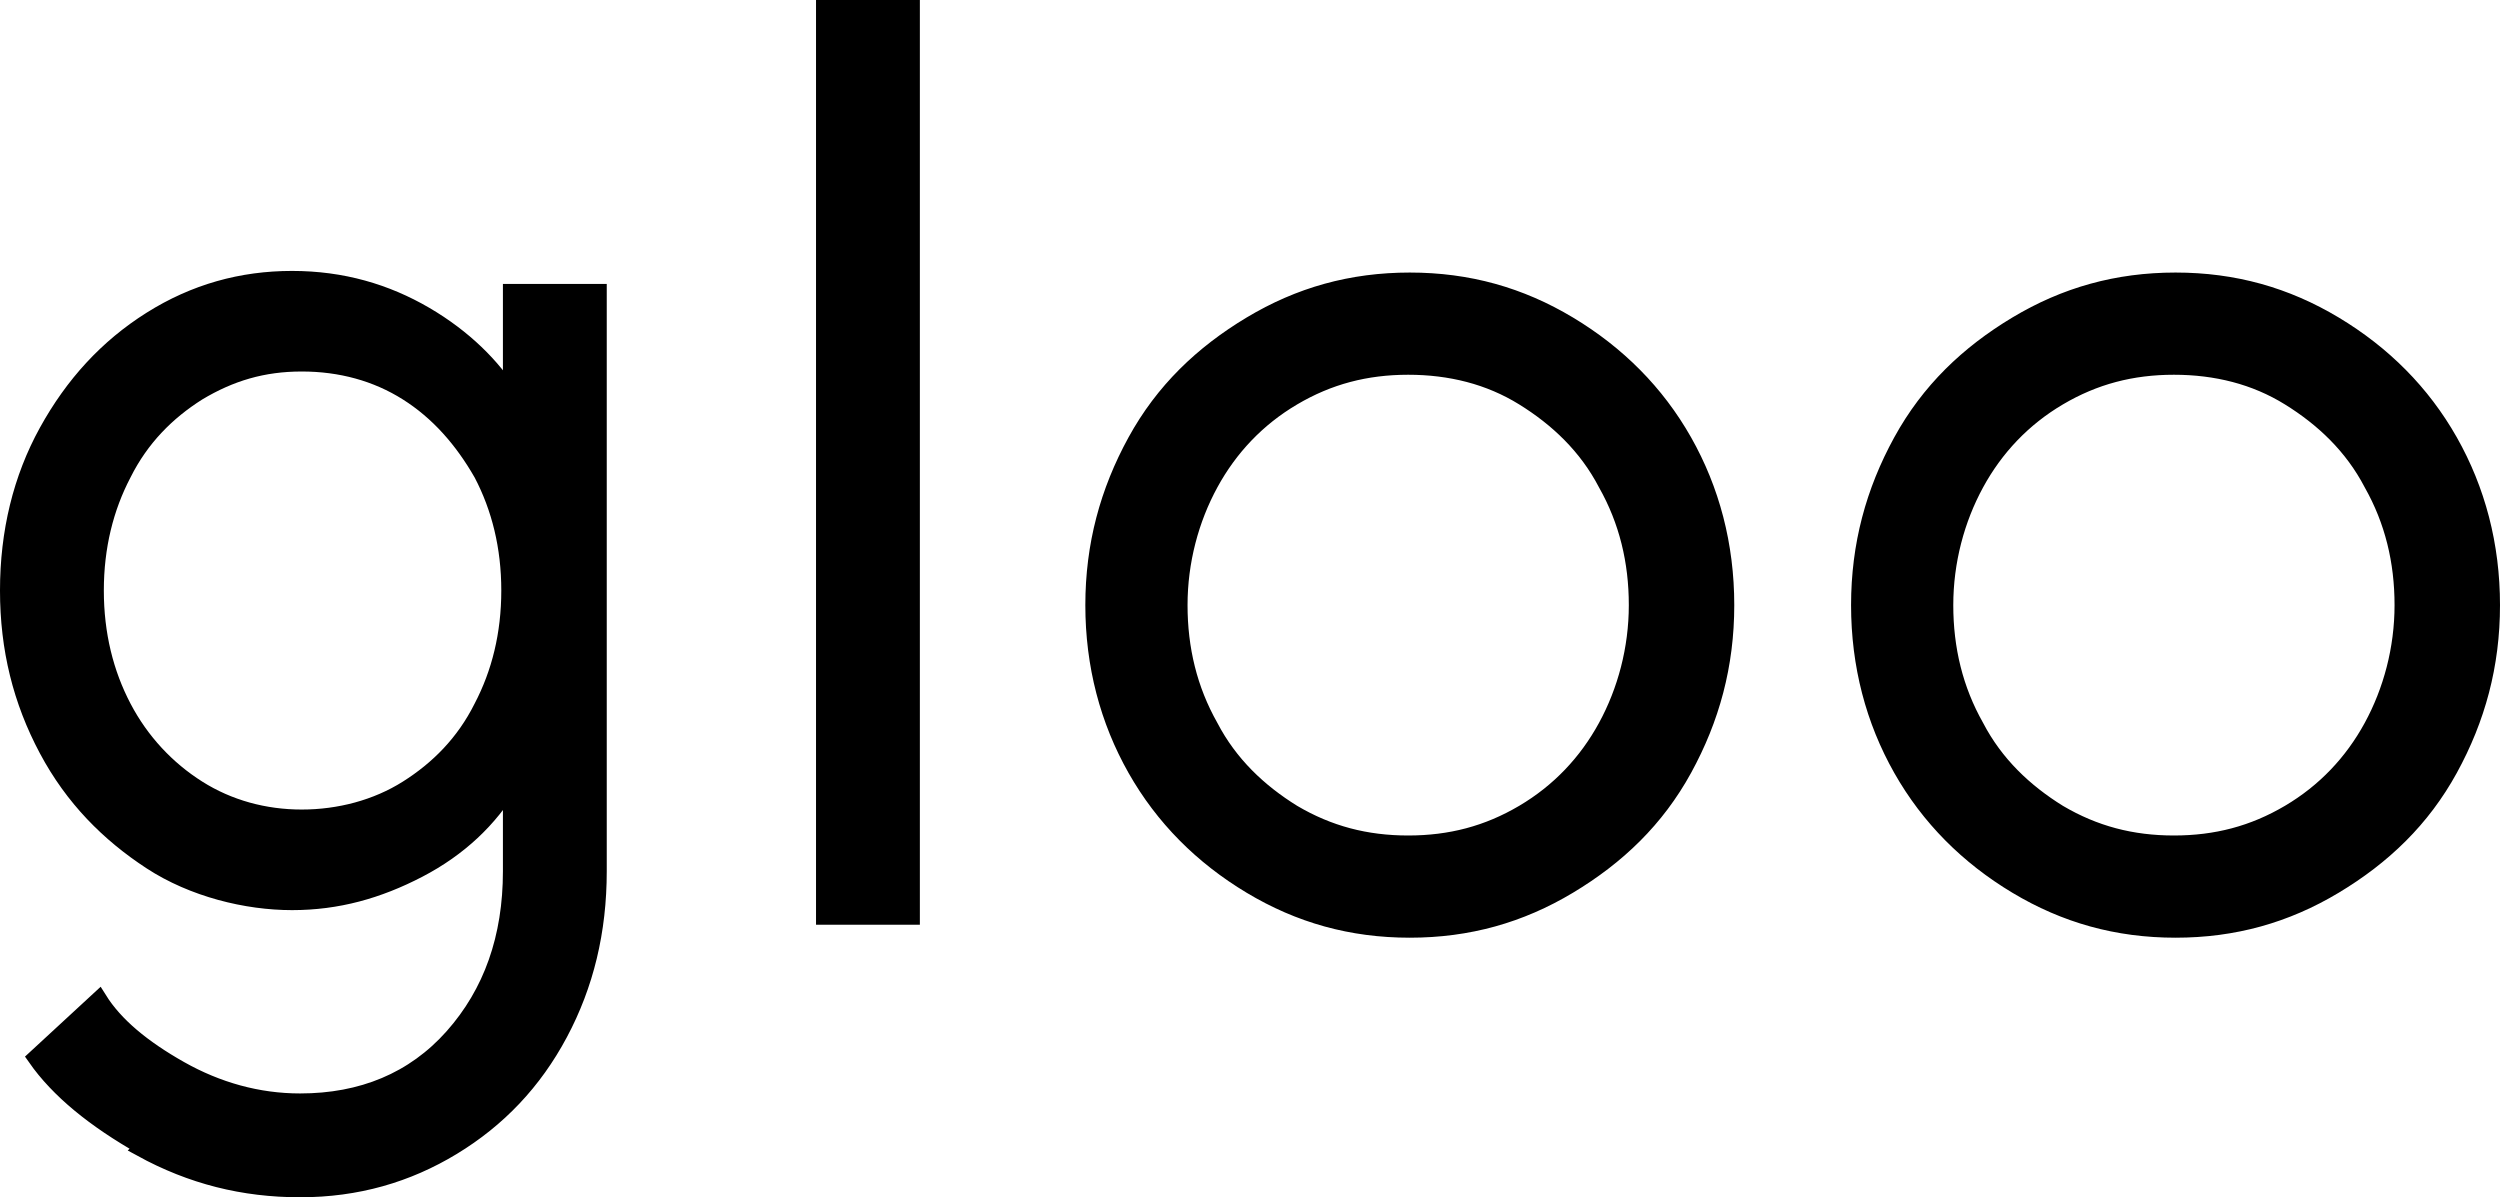
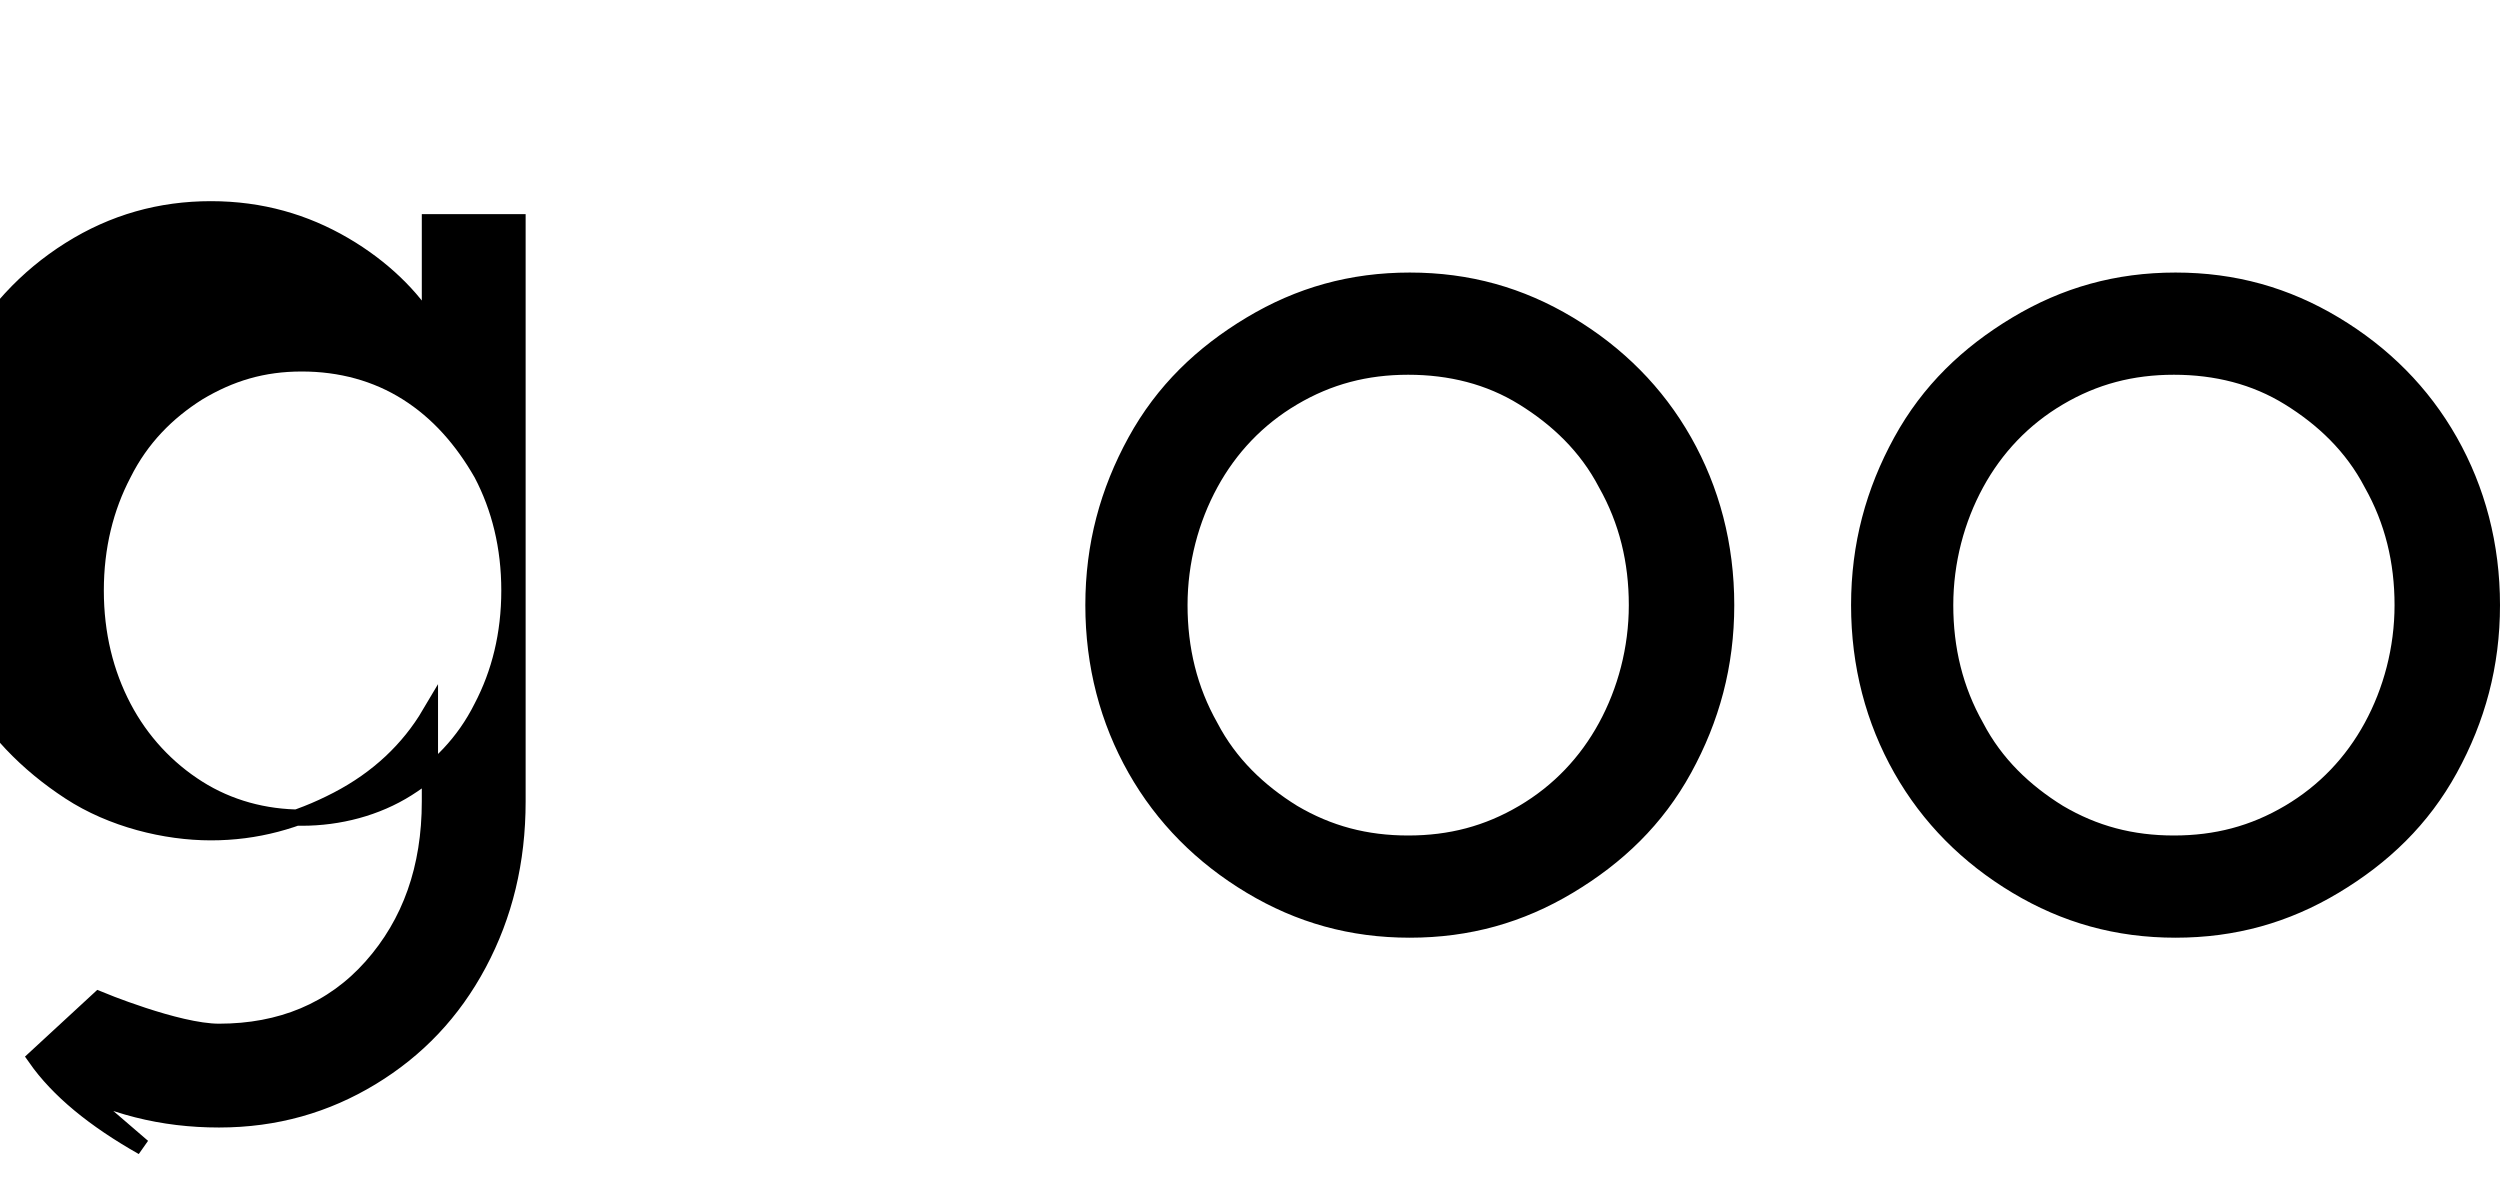
<svg xmlns="http://www.w3.org/2000/svg" id="Ebene_1" viewBox="0 0 154.1 73.8">
  <defs>
    <style>.cls-logo-1{stroke:#000;}</style>
  </defs>
-   <path class="cls-logo-1" d="M8.8,70.7c-3-1.7-5.2-3.5-6.6-5.5l3.9-3.6c1,1.6,2.7,3,5,4.3s4.8,2,7.4,2c3.8,0,7-1.3,9.4-4s3.6-6.1,3.6-10.2v-5.4h0c-1.3,2.2-3.2,4-5.7,5.3s-5,2-7.8,2-6.1-.8-8.7-2.5-4.8-3.9-6.4-6.9-2.4-6.2-2.4-9.8.8-6.9,2.4-9.8,3.7-5.2,6.4-6.9c2.7-1.7,5.6-2.5,8.7-2.5s5.8.8,8.2,2.2,4.2,3.2,5.3,5h0v-6.4h5.4v35.7c0,3.7-.8,7-2.4,10-1.6,3-3.8,5.3-6.6,7-2.8,1.7-5.9,2.6-9.4,2.6s-6.7-.8-9.8-2.5h0l.1-.1ZM25.1,48.6c1.9-1.2,3.5-2.8,4.6-5,1.1-2.1,1.7-4.5,1.7-7.2s-.6-5.1-1.7-7.2c-1.2-2.1-2.7-3.8-4.6-5s-4.1-1.8-6.5-1.8-4.4.6-6.4,1.8c-1.9,1.2-3.5,2.8-4.6,5-1.1,2.1-1.7,4.5-1.7,7.2s.6,5.1,1.7,7.2,2.7,3.8,4.6,5,4.1,1.8,6.4,1.8,4.6-.6,6.5-1.8Z" />
-   <path class="cls-logo-1" d="M56.2,56.5h-5.4V.5h5.4v56Z" />
+   <path class="cls-logo-1" d="M8.8,70.7c-3-1.7-5.2-3.5-6.6-5.5l3.9-3.6s4.8,2,7.4,2c3.8,0,7-1.3,9.4-4s3.6-6.1,3.6-10.2v-5.4h0c-1.3,2.2-3.2,4-5.7,5.3s-5,2-7.8,2-6.1-.8-8.7-2.5-4.8-3.9-6.4-6.9-2.4-6.2-2.4-9.8.8-6.9,2.4-9.8,3.7-5.2,6.4-6.9c2.7-1.7,5.6-2.5,8.7-2.5s5.8.8,8.2,2.2,4.2,3.2,5.3,5h0v-6.4h5.4v35.7c0,3.7-.8,7-2.4,10-1.6,3-3.8,5.3-6.6,7-2.8,1.7-5.9,2.6-9.4,2.6s-6.7-.8-9.8-2.5h0l.1-.1ZM25.1,48.6c1.9-1.2,3.5-2.8,4.6-5,1.1-2.1,1.7-4.5,1.7-7.2s-.6-5.1-1.7-7.2c-1.2-2.1-2.7-3.8-4.6-5s-4.1-1.8-6.5-1.8-4.4.6-6.4,1.8c-1.9,1.2-3.5,2.8-4.6,5-1.1,2.1-1.7,4.5-1.7,7.2s.6,5.1,1.7,7.2,2.7,3.8,4.6,5,4.1,1.8,6.4,1.8,4.6-.6,6.5-1.8Z" />
  <path class="cls-logo-1" d="M77.1,54.6c-3-1.8-5.4-4.2-7.1-7.2s-2.6-6.4-2.6-10.1.9-7,2.6-10.1,4.1-5.4,7.1-7.2c3-1.8,6.2-2.7,9.8-2.7s6.8.9,9.8,2.7c3,1.8,5.4,4.2,7.1,7.2s2.6,6.4,2.6,10.1-.9,7-2.6,10.1-4.1,5.4-7.1,7.2c-3,1.8-6.2,2.7-9.8,2.7s-6.8-.9-9.8-2.7ZM93.9,50.1c2.2-1.3,3.9-3.1,5.1-5.3s1.9-4.8,1.9-7.5-.6-5.2-1.9-7.5c-1.2-2.3-3-4-5.1-5.3s-4.5-1.9-7.1-1.9-4.9.6-7.1,1.9-3.9,3.1-5.1,5.3-1.9,4.8-1.9,7.5.6,5.2,1.9,7.5c1.2,2.3,3,4,5.1,5.3,2.2,1.3,4.5,1.9,7.1,1.9s4.9-.6,7.1-1.9Z" />
  <path class="cls-logo-1" d="M124.3,54.6c-3-1.8-5.4-4.2-7.1-7.2s-2.6-6.4-2.6-10.1.9-7,2.6-10.1,4.1-5.4,7.1-7.2c3-1.8,6.2-2.7,9.8-2.7s6.8.9,9.8,2.7c3,1.8,5.4,4.2,7.1,7.2s2.6,6.4,2.6,10.1-.9,7-2.6,10.1-4.1,5.4-7.1,7.2c-3,1.8-6.2,2.7-9.8,2.7s-6.8-.9-9.8-2.7ZM141.1,50.1c2.2-1.3,3.9-3.1,5.1-5.3s1.9-4.8,1.9-7.5-.6-5.2-1.9-7.5c-1.2-2.3-3-4-5.1-5.3s-4.5-1.9-7.1-1.9-4.9.6-7.1,1.9-3.9,3.1-5.1,5.3-1.9,4.8-1.9,7.5.6,5.2,1.9,7.5c1.2,2.3,3,4,5.1,5.3,2.2,1.3,4.5,1.9,7.1,1.9s4.9-.6,7.1-1.9Z" />
</svg>